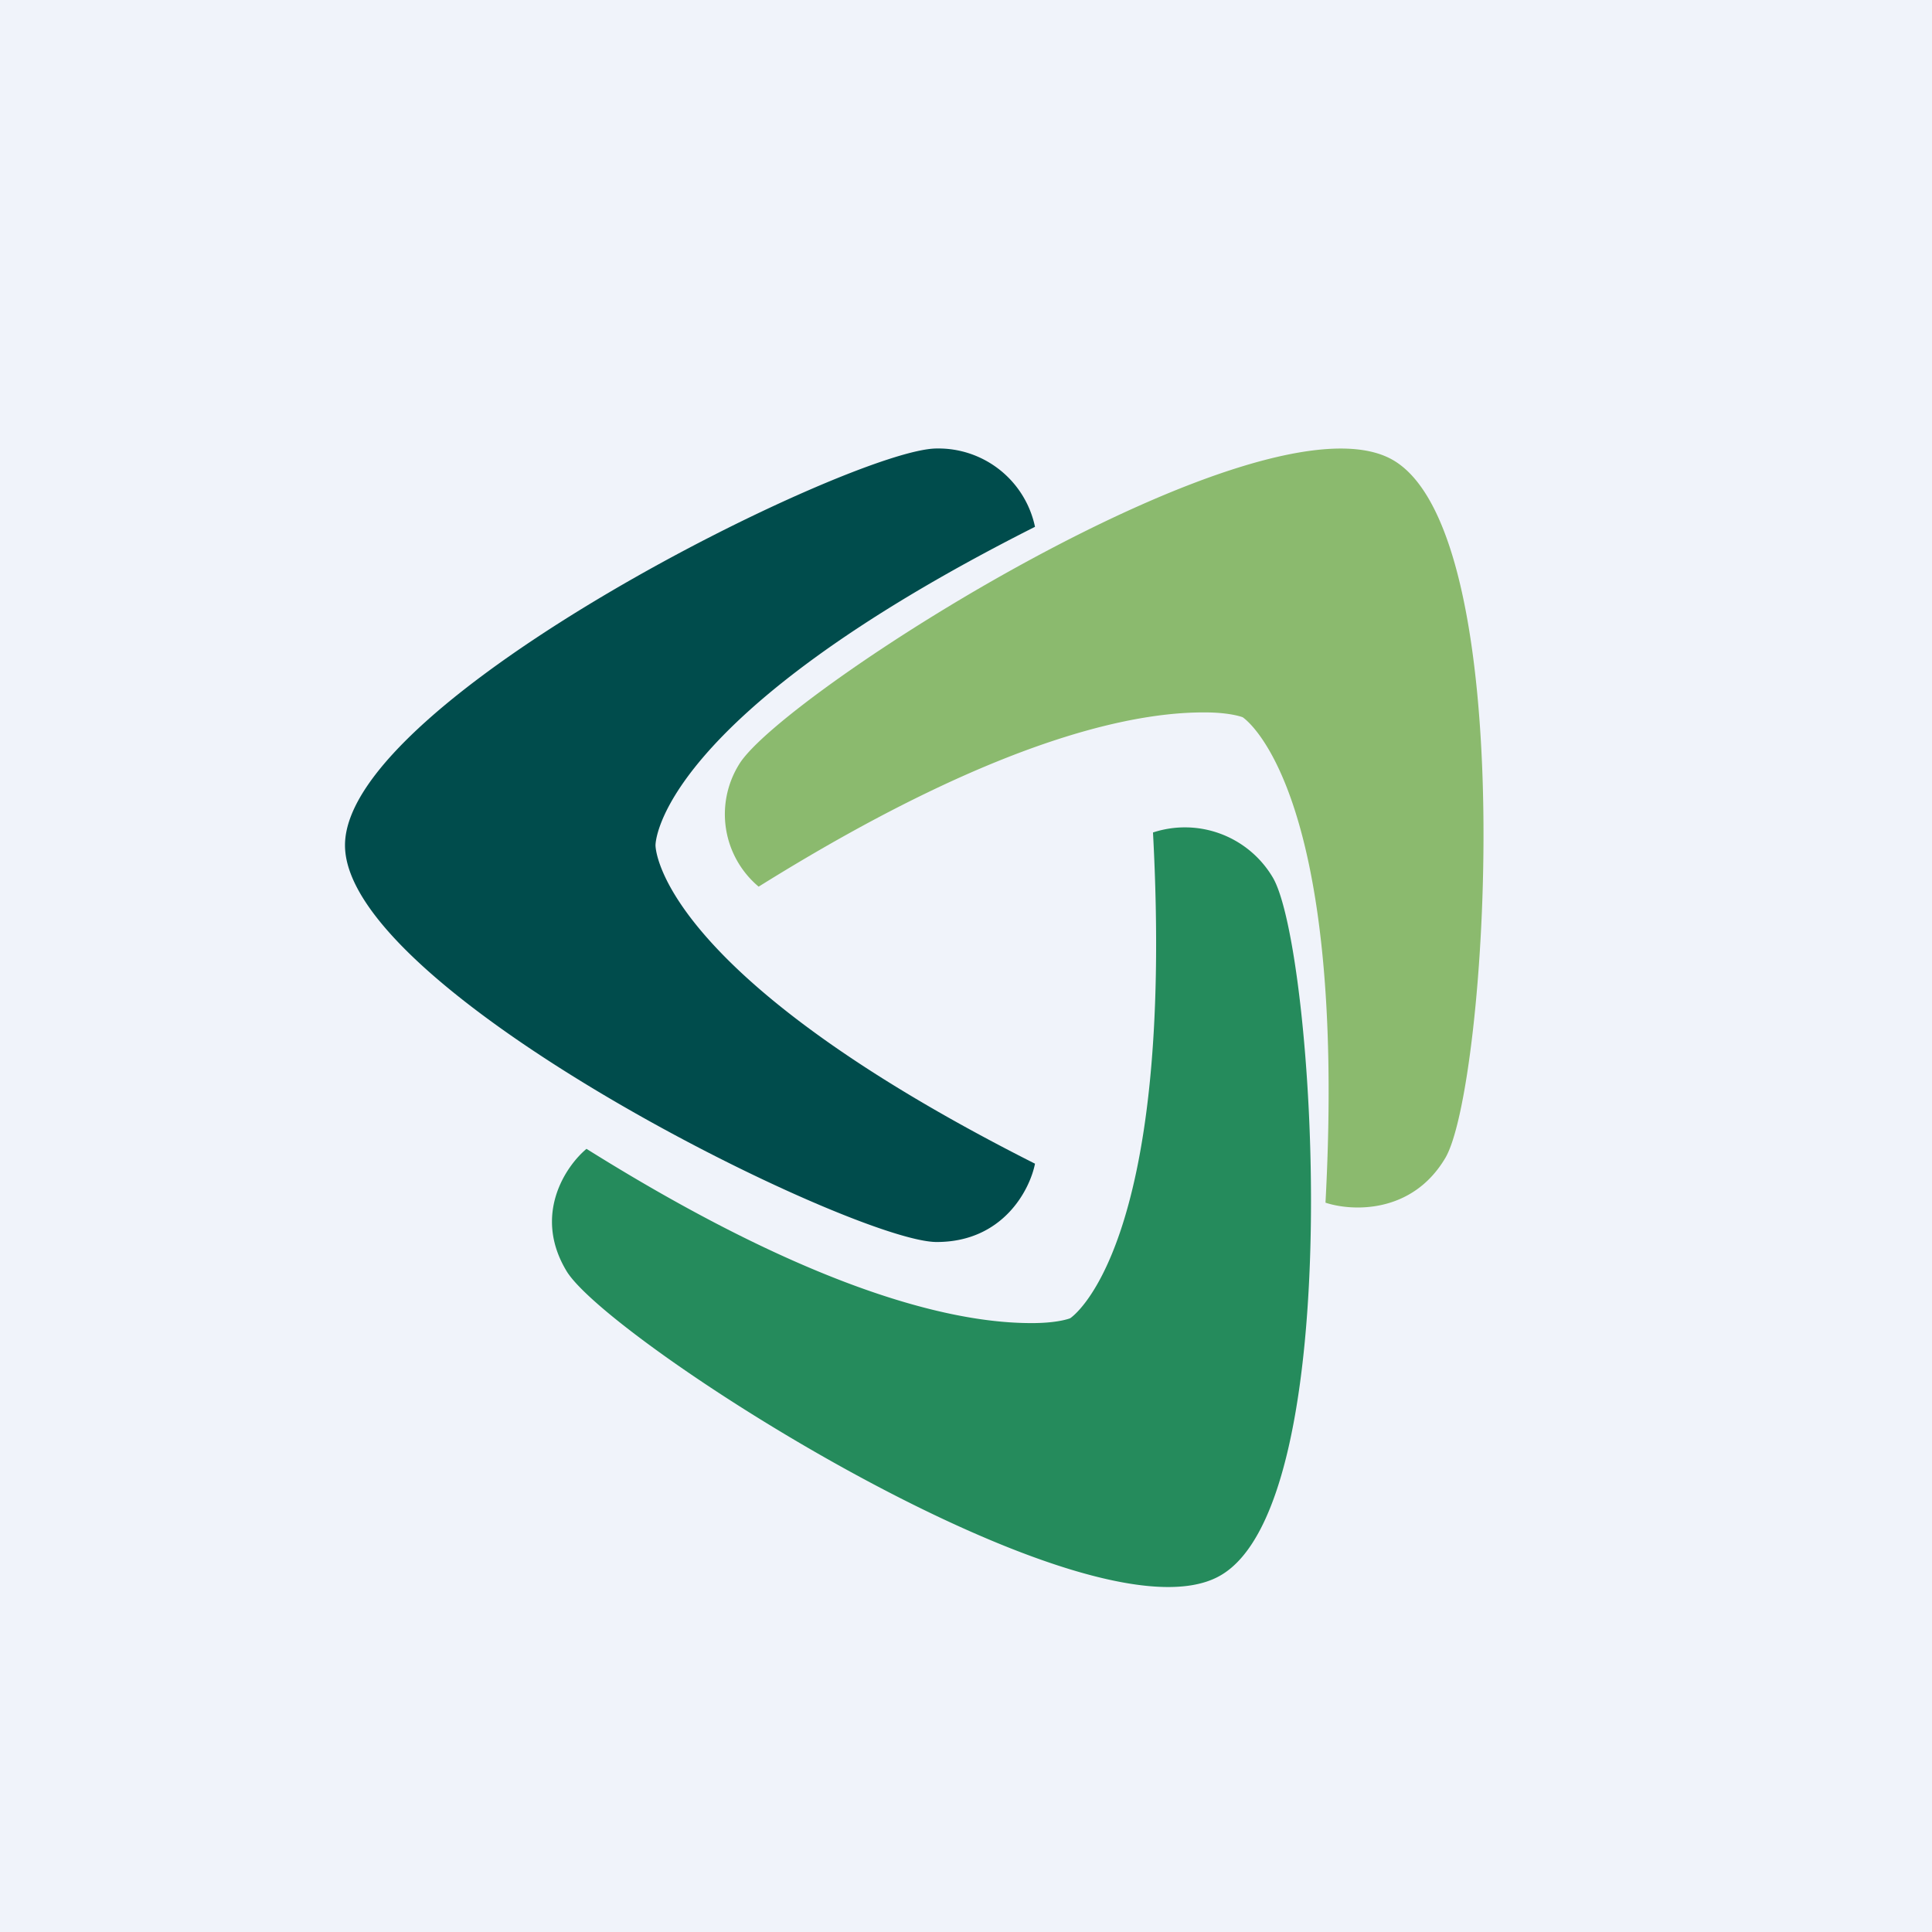
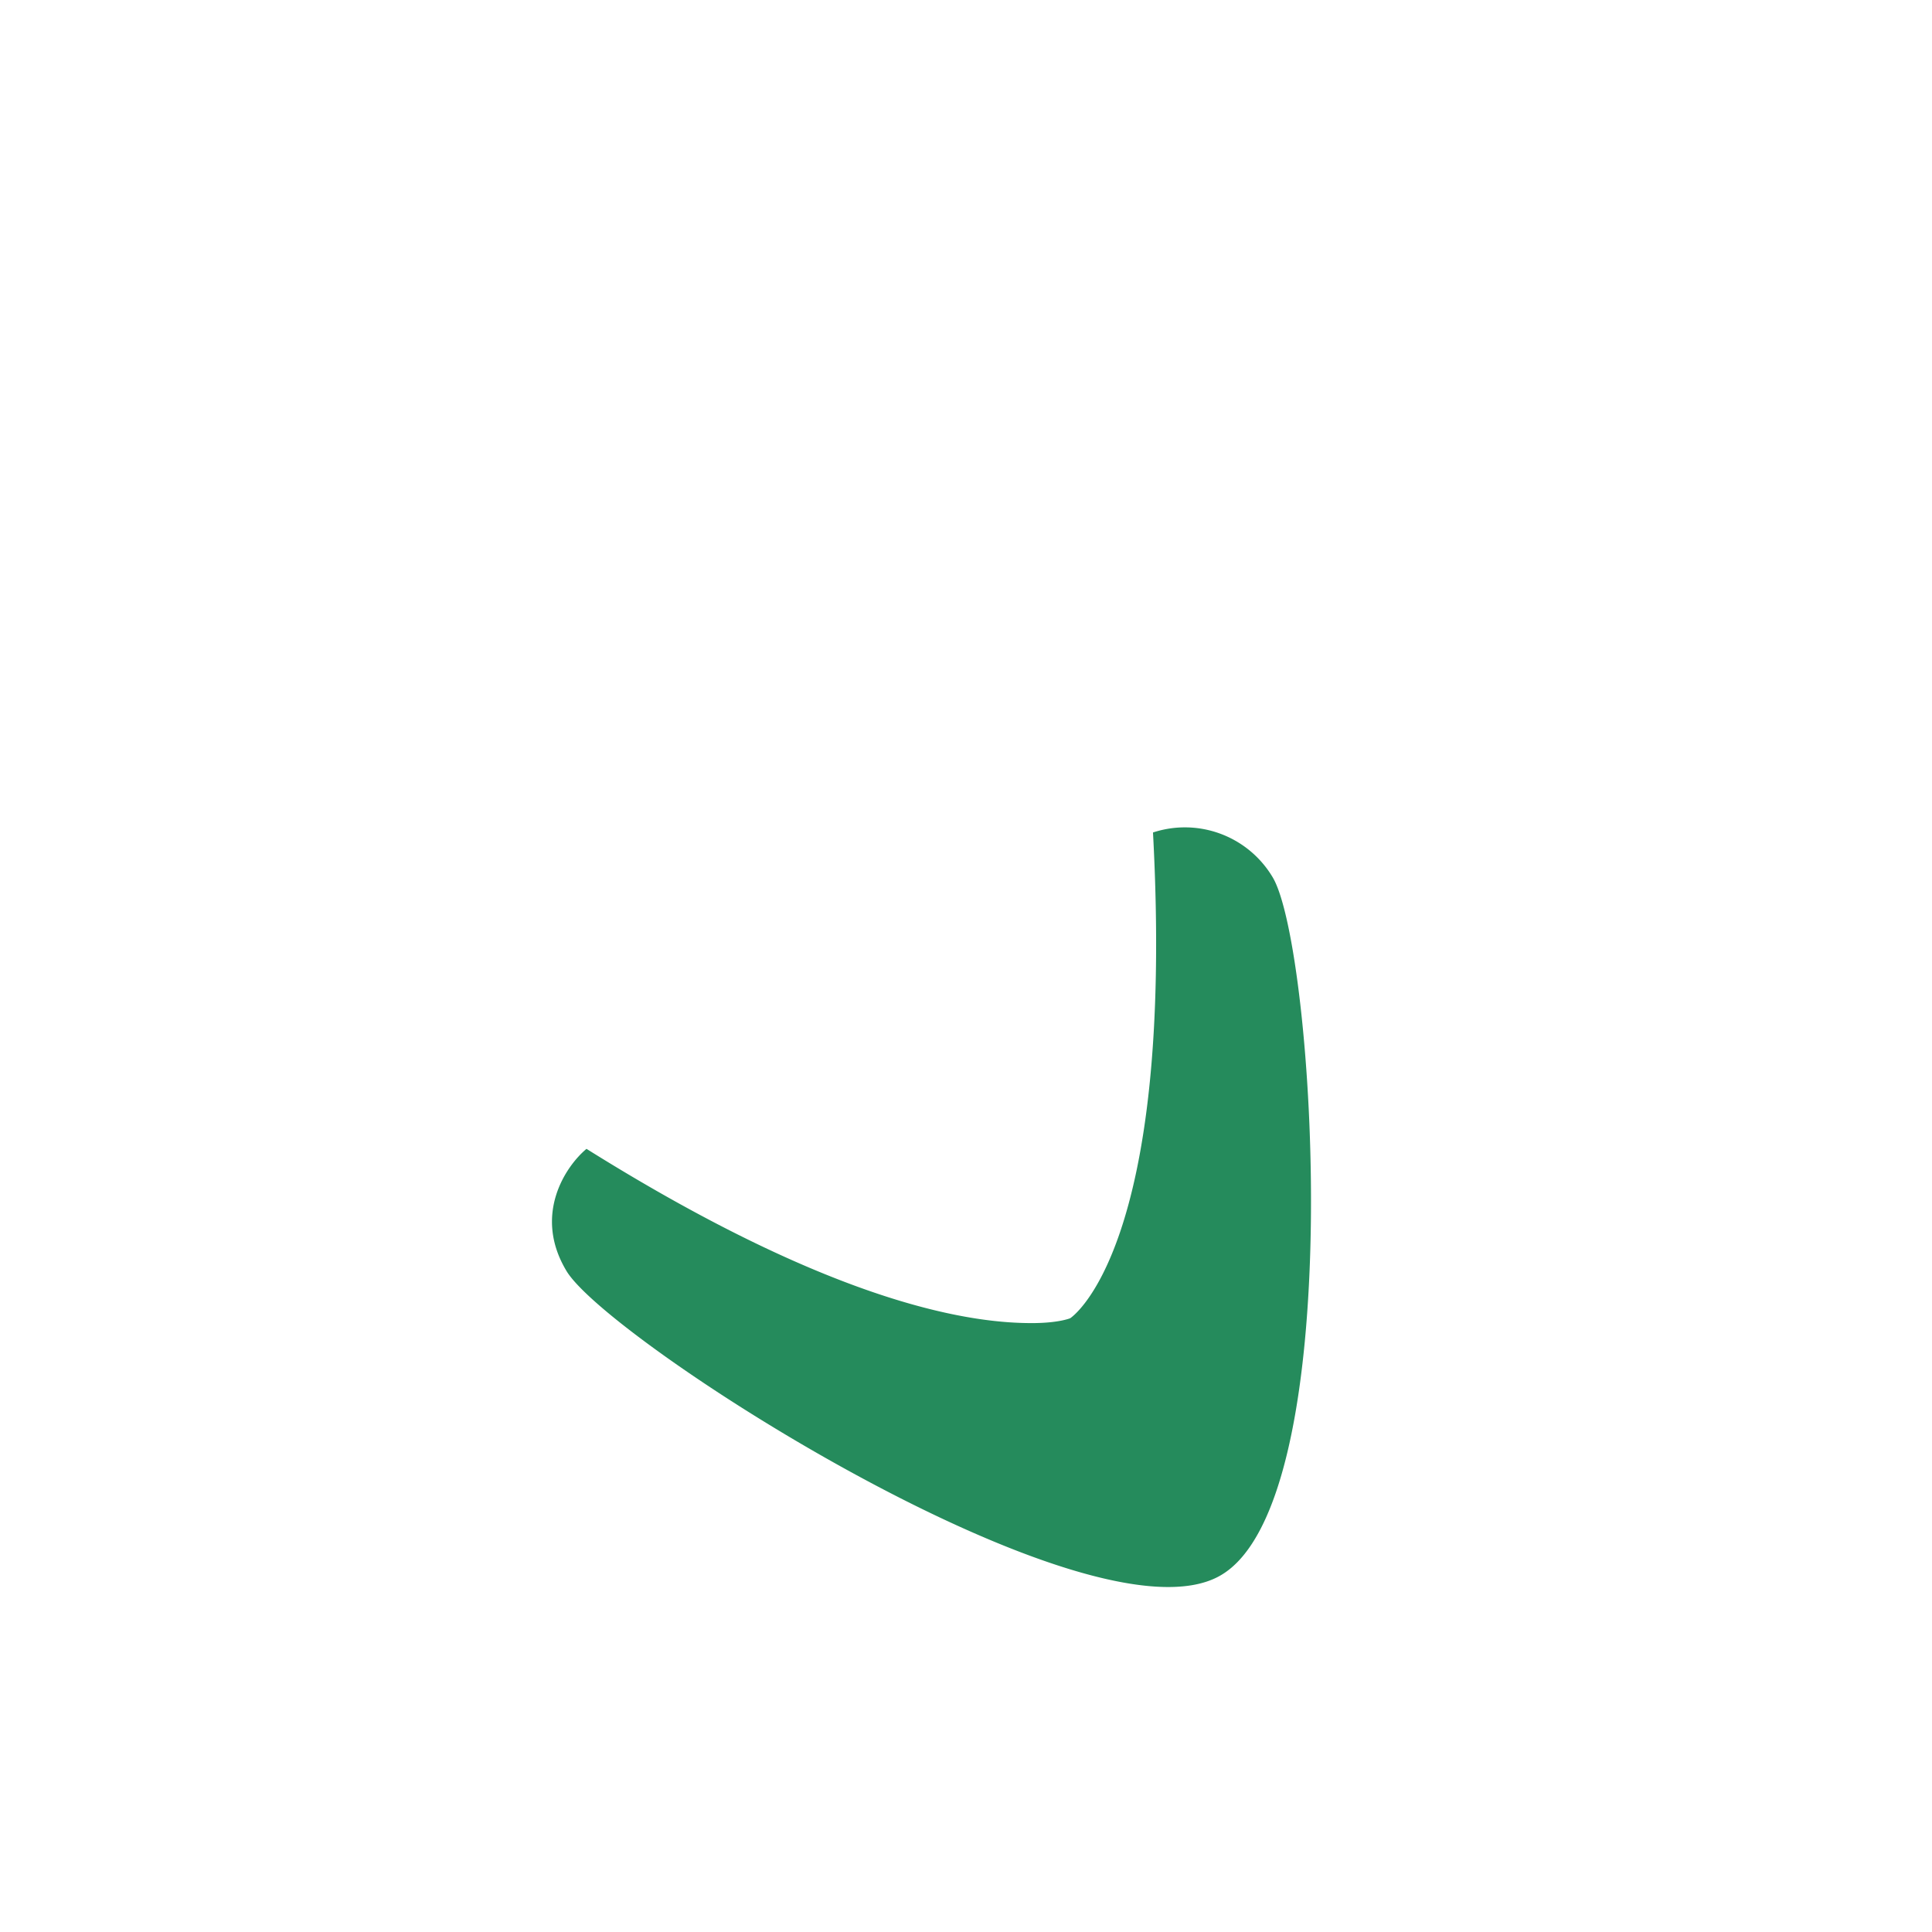
<svg xmlns="http://www.w3.org/2000/svg" width="56" height="56" viewBox="0 0 56 56">
-   <path fill="#F0F3FA" d="M0 0h56v56H0z" />
-   <path d="M27.15 13C24.75 13 10 20.26 10 24.5S24.75 36 27.15 36c1.92 0 2.7-1.51 2.85-2.27-11.04-5.57-11-9.23-11-9.23s-.04-3.66 11-9.23A2.86 2.86 0 0 0 27.15 13Z" fill="#004C4C" />
-   <path d="M41.89 33.57c1.22-2.04 2.24-18.14-1.54-20.25-3.77-2.1-17.71 6.8-18.93 8.84a2.74 2.74 0 0 0 .57 3.54c7.42-4.63 11.34-5.07 13.01-5.05.7.01 1.02.14 1.02.14s3.05 1.95 2.4 14.07c.75.25 2.5.34 3.47-1.29Z" fill="#8BBA6E" />
  <path d="M16.42 36.84c1.22 2.03 15.16 10.95 18.93 8.84 3.78-2.1 2.76-18.21 1.54-20.25a2.96 2.96 0 0 0-3.47-1.3c.65 12.13-2.4 14.08-2.4 14.08s-.31.13-1.02.14c-1.67.02-5.6-.42-13-5.05-.6.5-1.56 1.91-.58 3.54Z" fill="#258B5C" />
</svg>